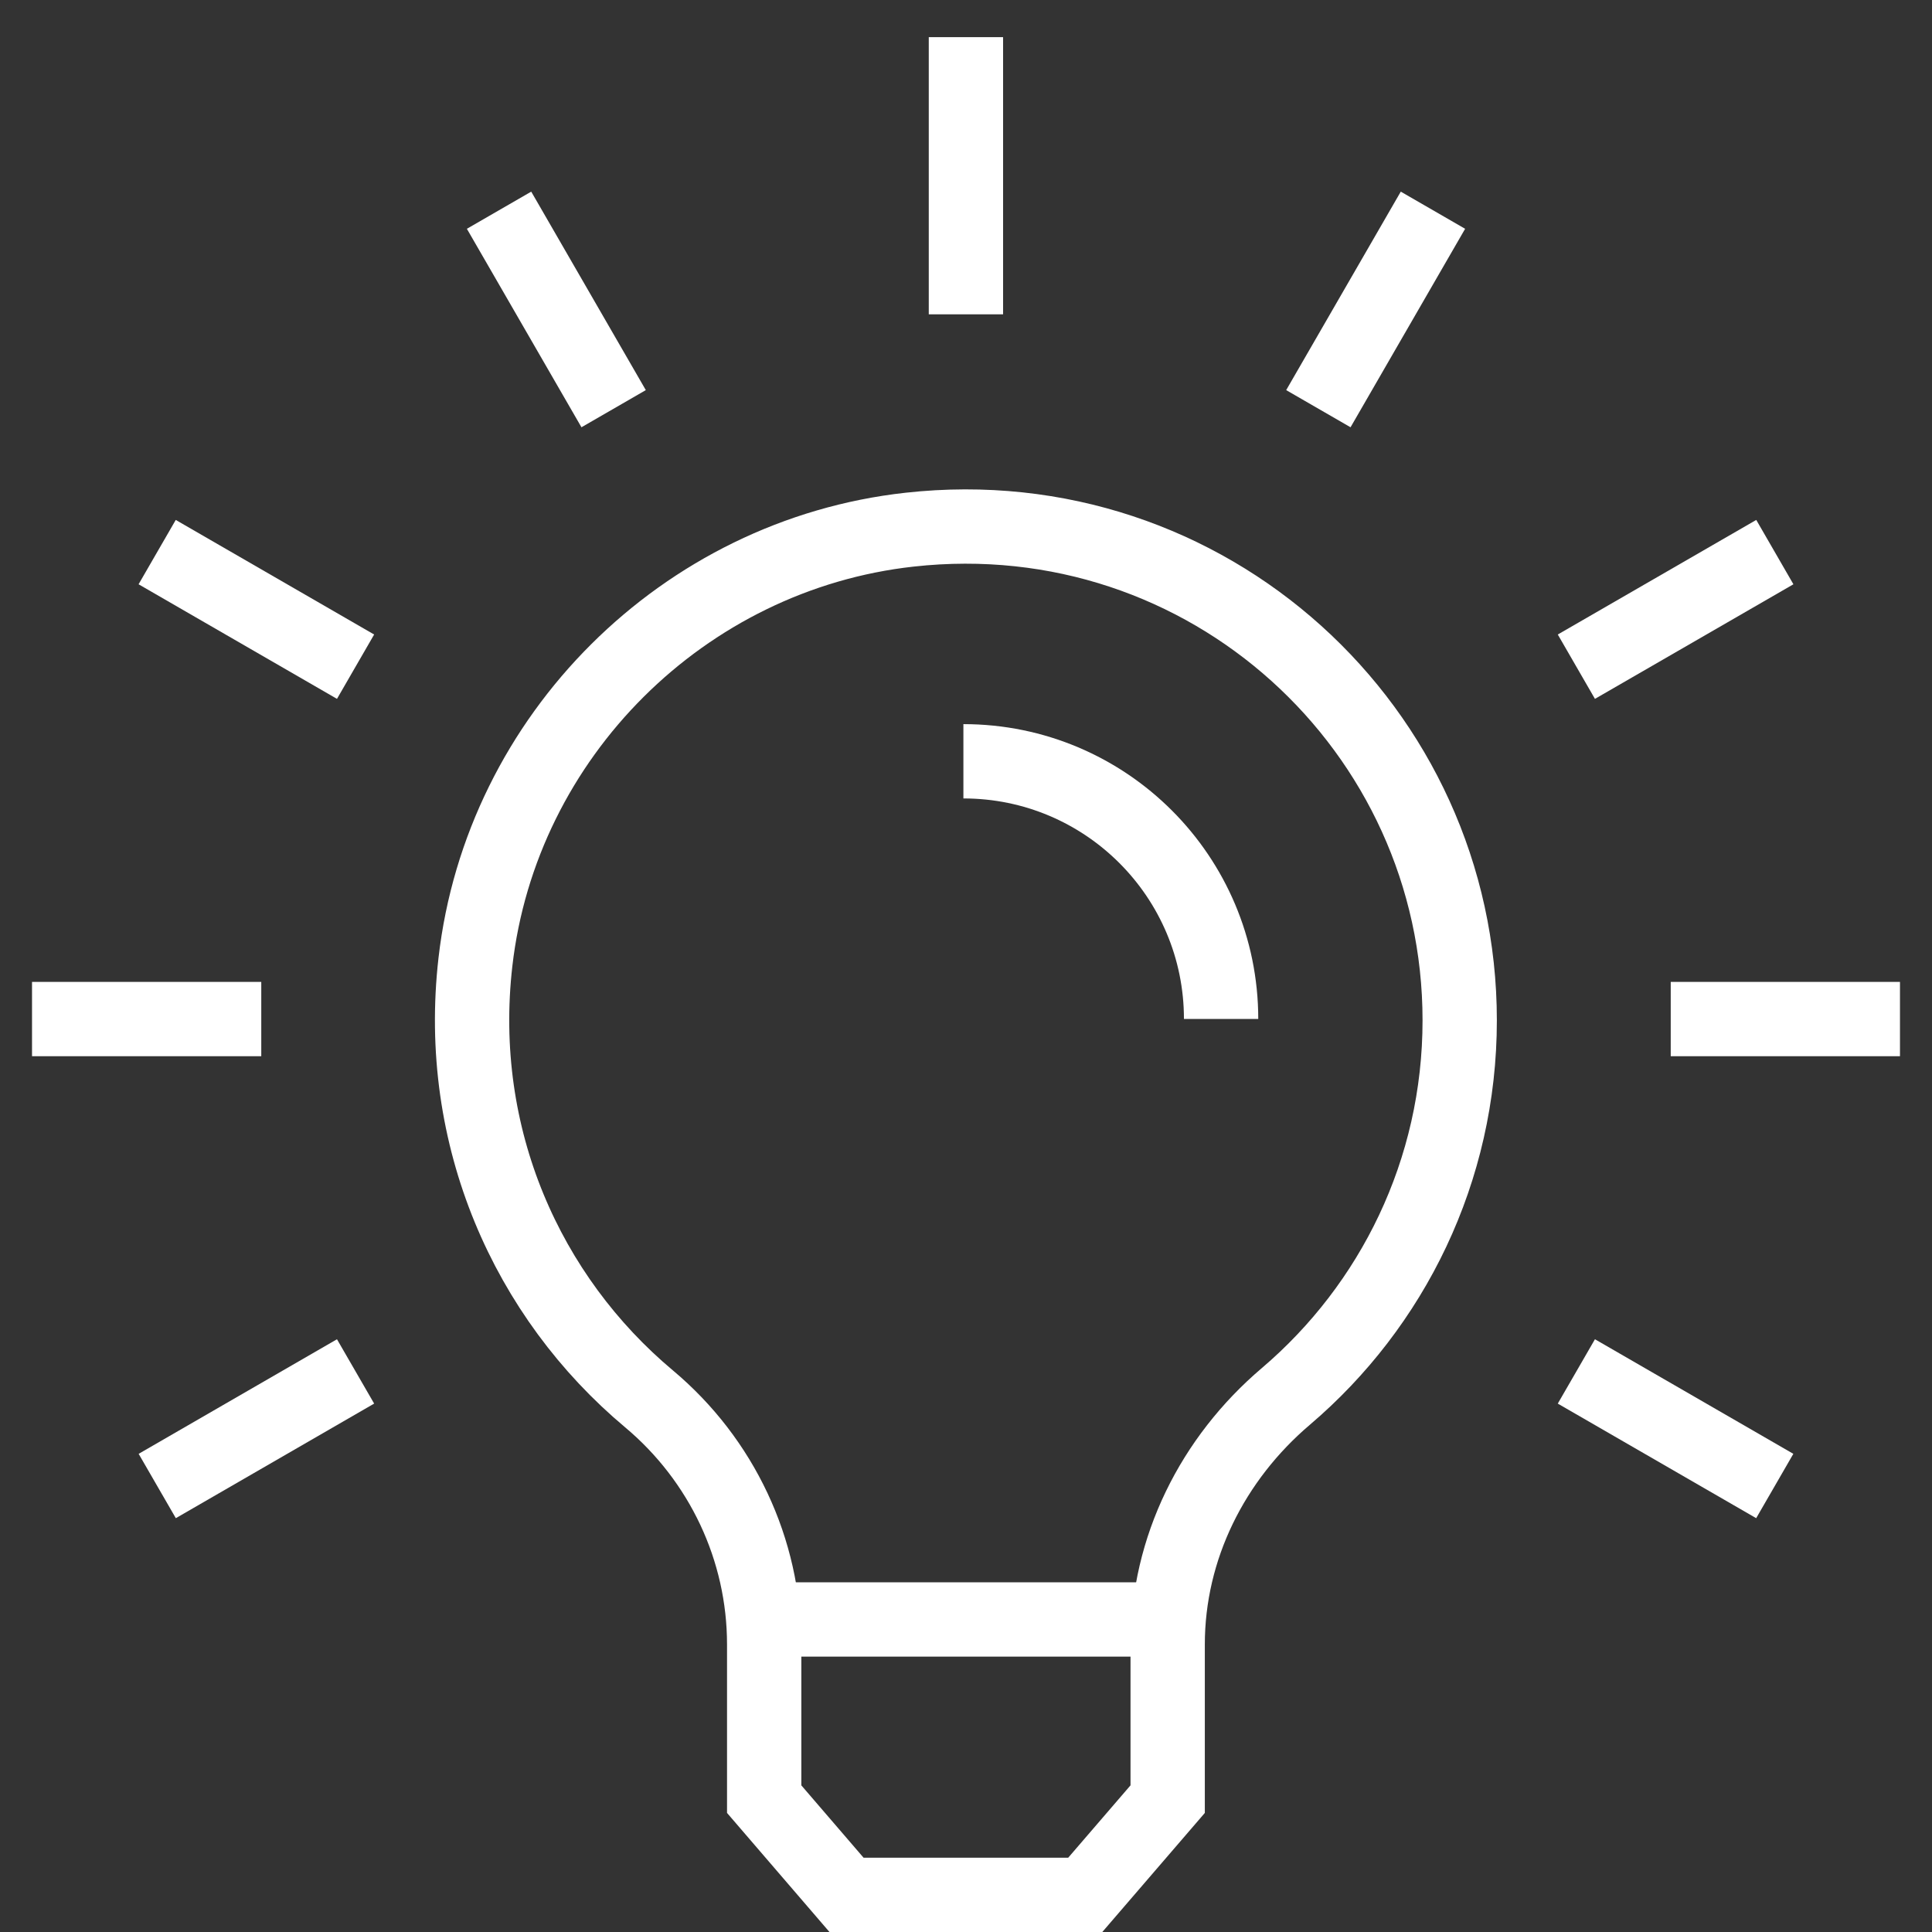
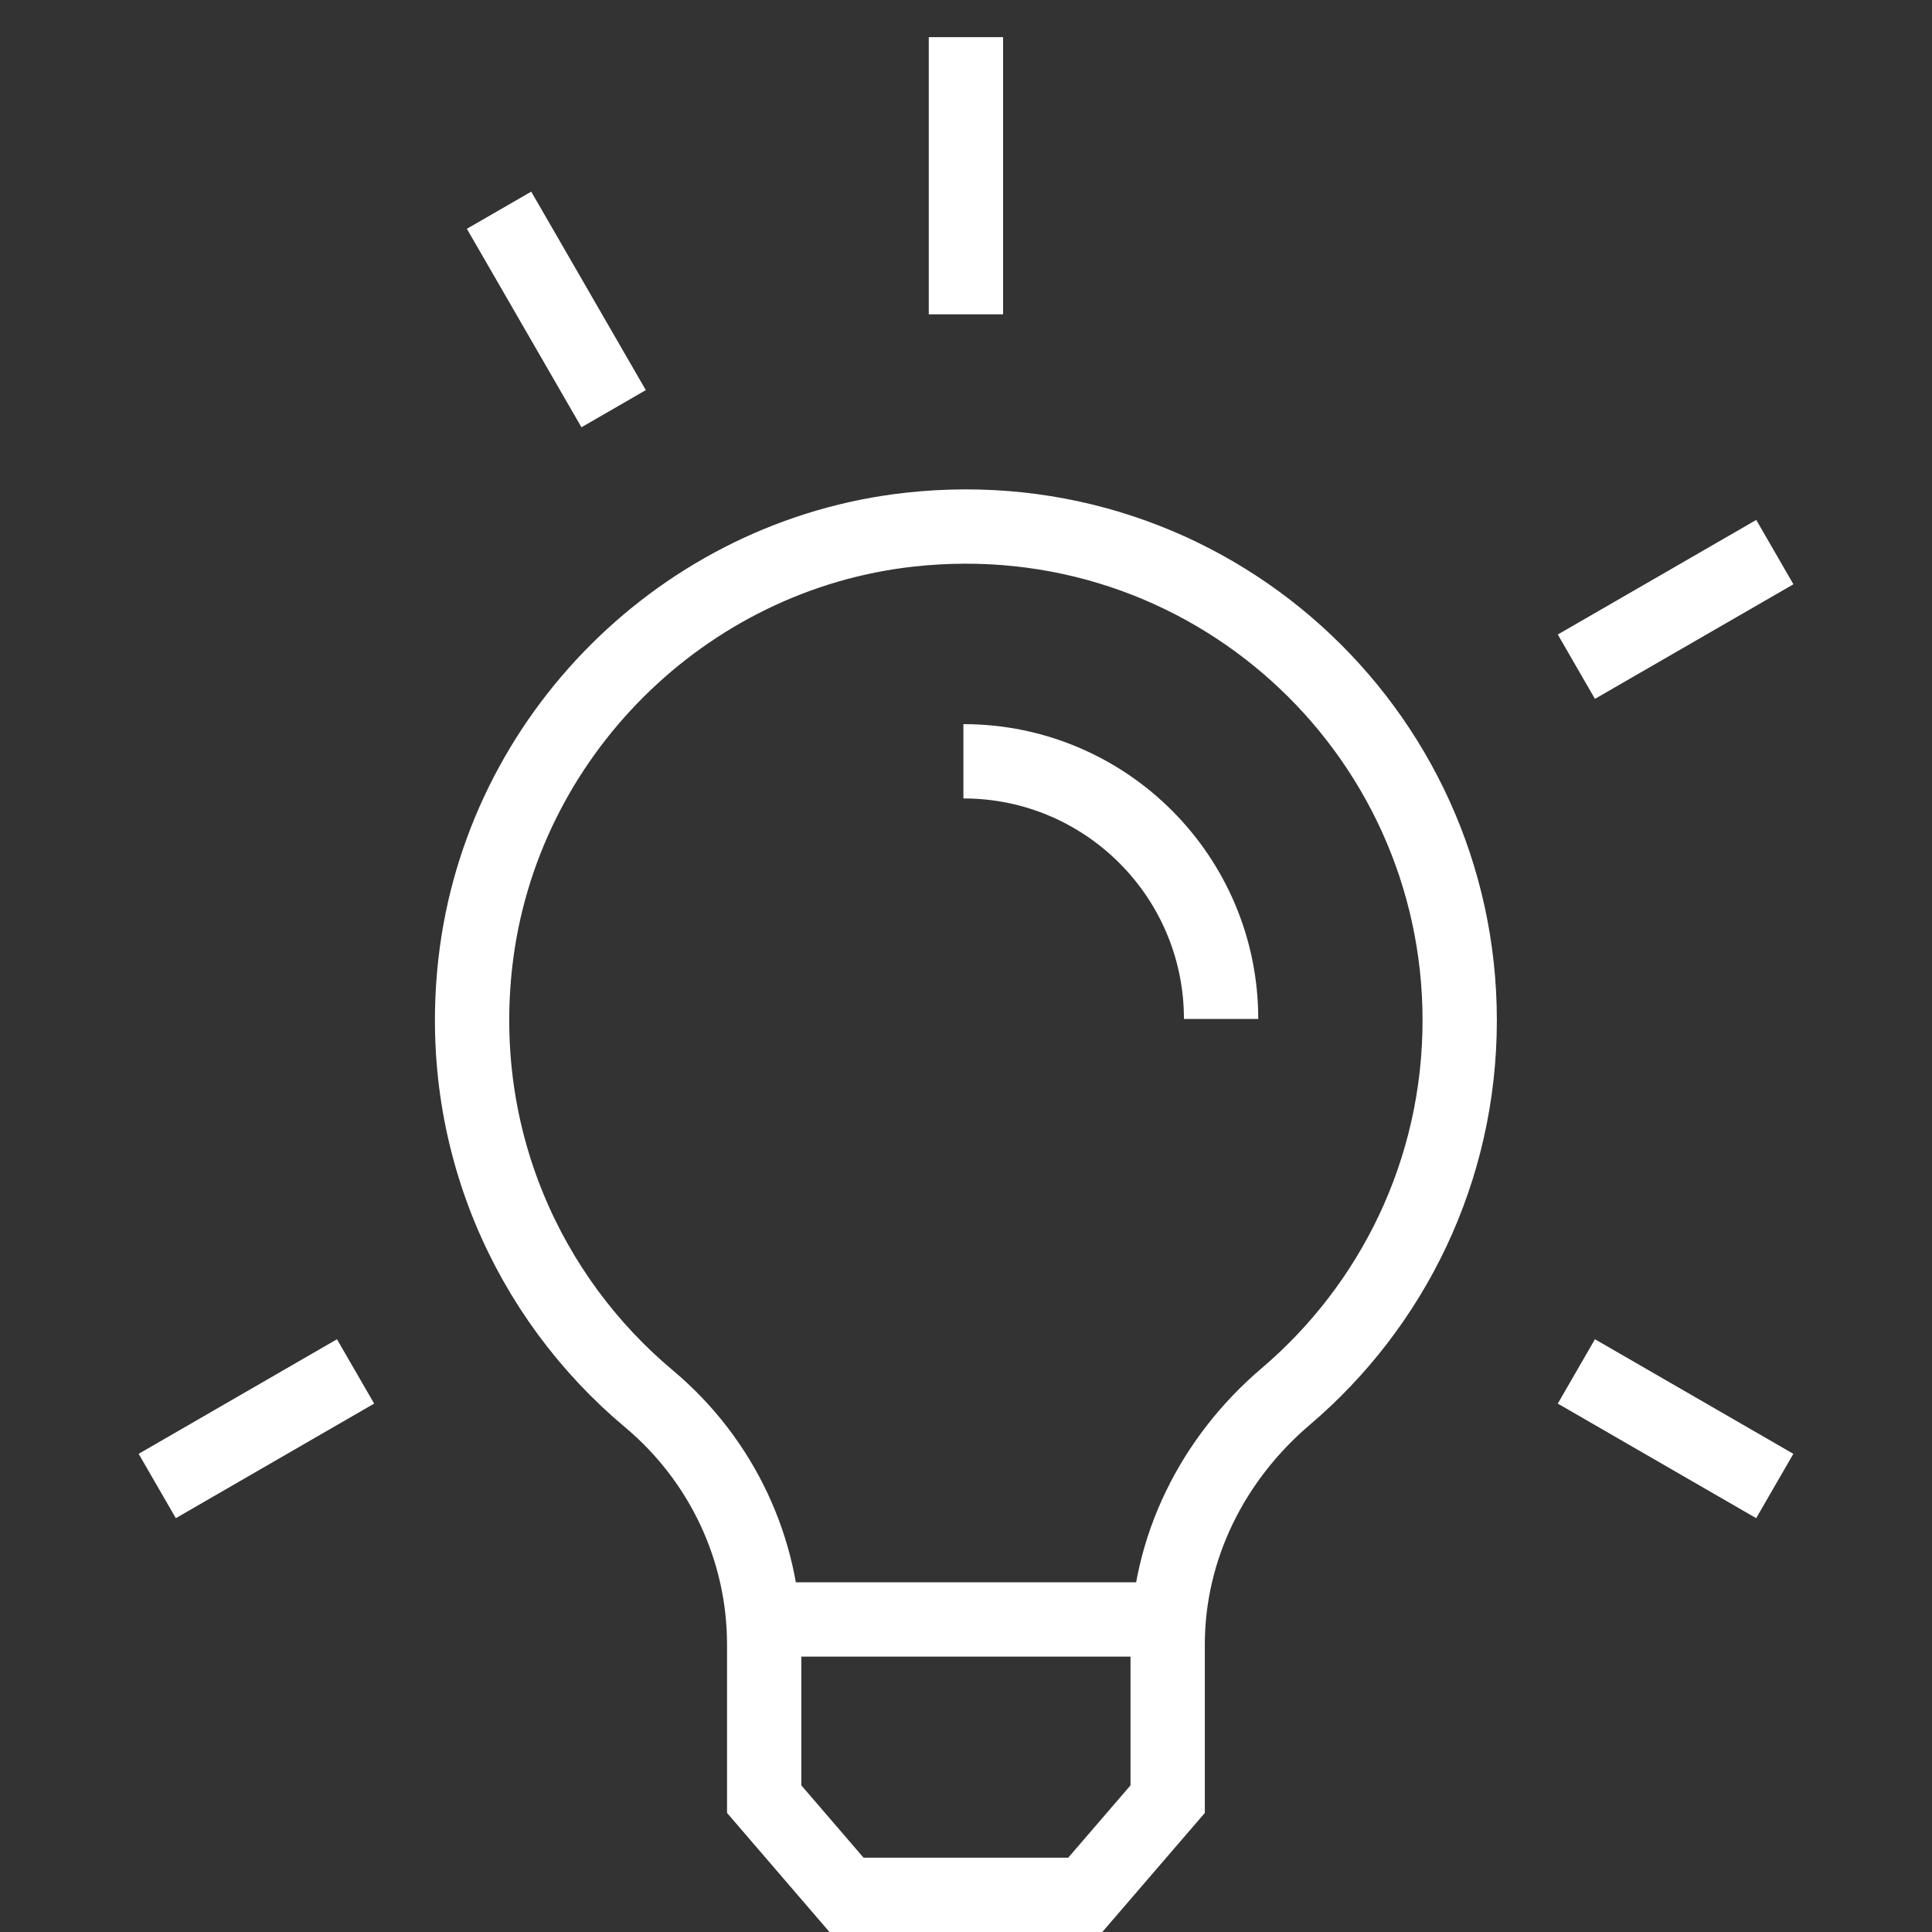
<svg xmlns="http://www.w3.org/2000/svg" width="26" height="26" viewBox="0 0 26 26" fill="none">
  <rect x="0" y="0" width="26" height="26" fill="#333333" stroke="none" />
  <path d="M10.284 21.794H15.714" stroke="white" stroke-miterlimit="10" />
  <path d="M12.241 7.128C9.2 7.464 6.746 9.907 6.398 12.947C6.128 15.306 7.096 17.454 8.735 18.826C9.713 19.646 10.284 20.853 10.284 22.13V24.212L11.392 25.5H14.605L15.714 24.212V22.131C15.714 20.835 16.318 19.63 17.306 18.791C18.737 17.572 19.644 15.758 19.644 13.731C19.644 9.811 16.25 6.684 12.241 7.128Z" stroke="white" stroke-miterlimit="10" />
  <path d="M12.999 4.23V0.5" stroke="white" stroke-miterlimit="10" />
-   <path d="M17.742 5.5L19.284 2.829" stroke="white" stroke-miterlimit="10" />
  <path d="M21.214 8.972L23.885 7.43" stroke="white" stroke-miterlimit="10" />
-   <path d="M22.484 13.714H25.569" stroke="white" stroke-miterlimit="10" />
  <path d="M21.214 18.456L23.884 19.998" stroke="white" stroke-miterlimit="10" />
  <path d="M8.258 5.5L6.716 2.829" stroke="white" stroke-miterlimit="10" />
-   <path d="M4.785 8.972L2.115 7.43" stroke="white" stroke-miterlimit="10" />
-   <path d="M3.516 13.714H0.431" stroke="white" stroke-miterlimit="10" />
  <path d="M4.785 18.456L2.116 19.998" stroke="white" stroke-miterlimit="10" />
  <path d="M12.965 10.245C14.881 10.245 16.433 11.798 16.433 13.713" stroke="white" stroke-miterlimit="10" />
</svg>